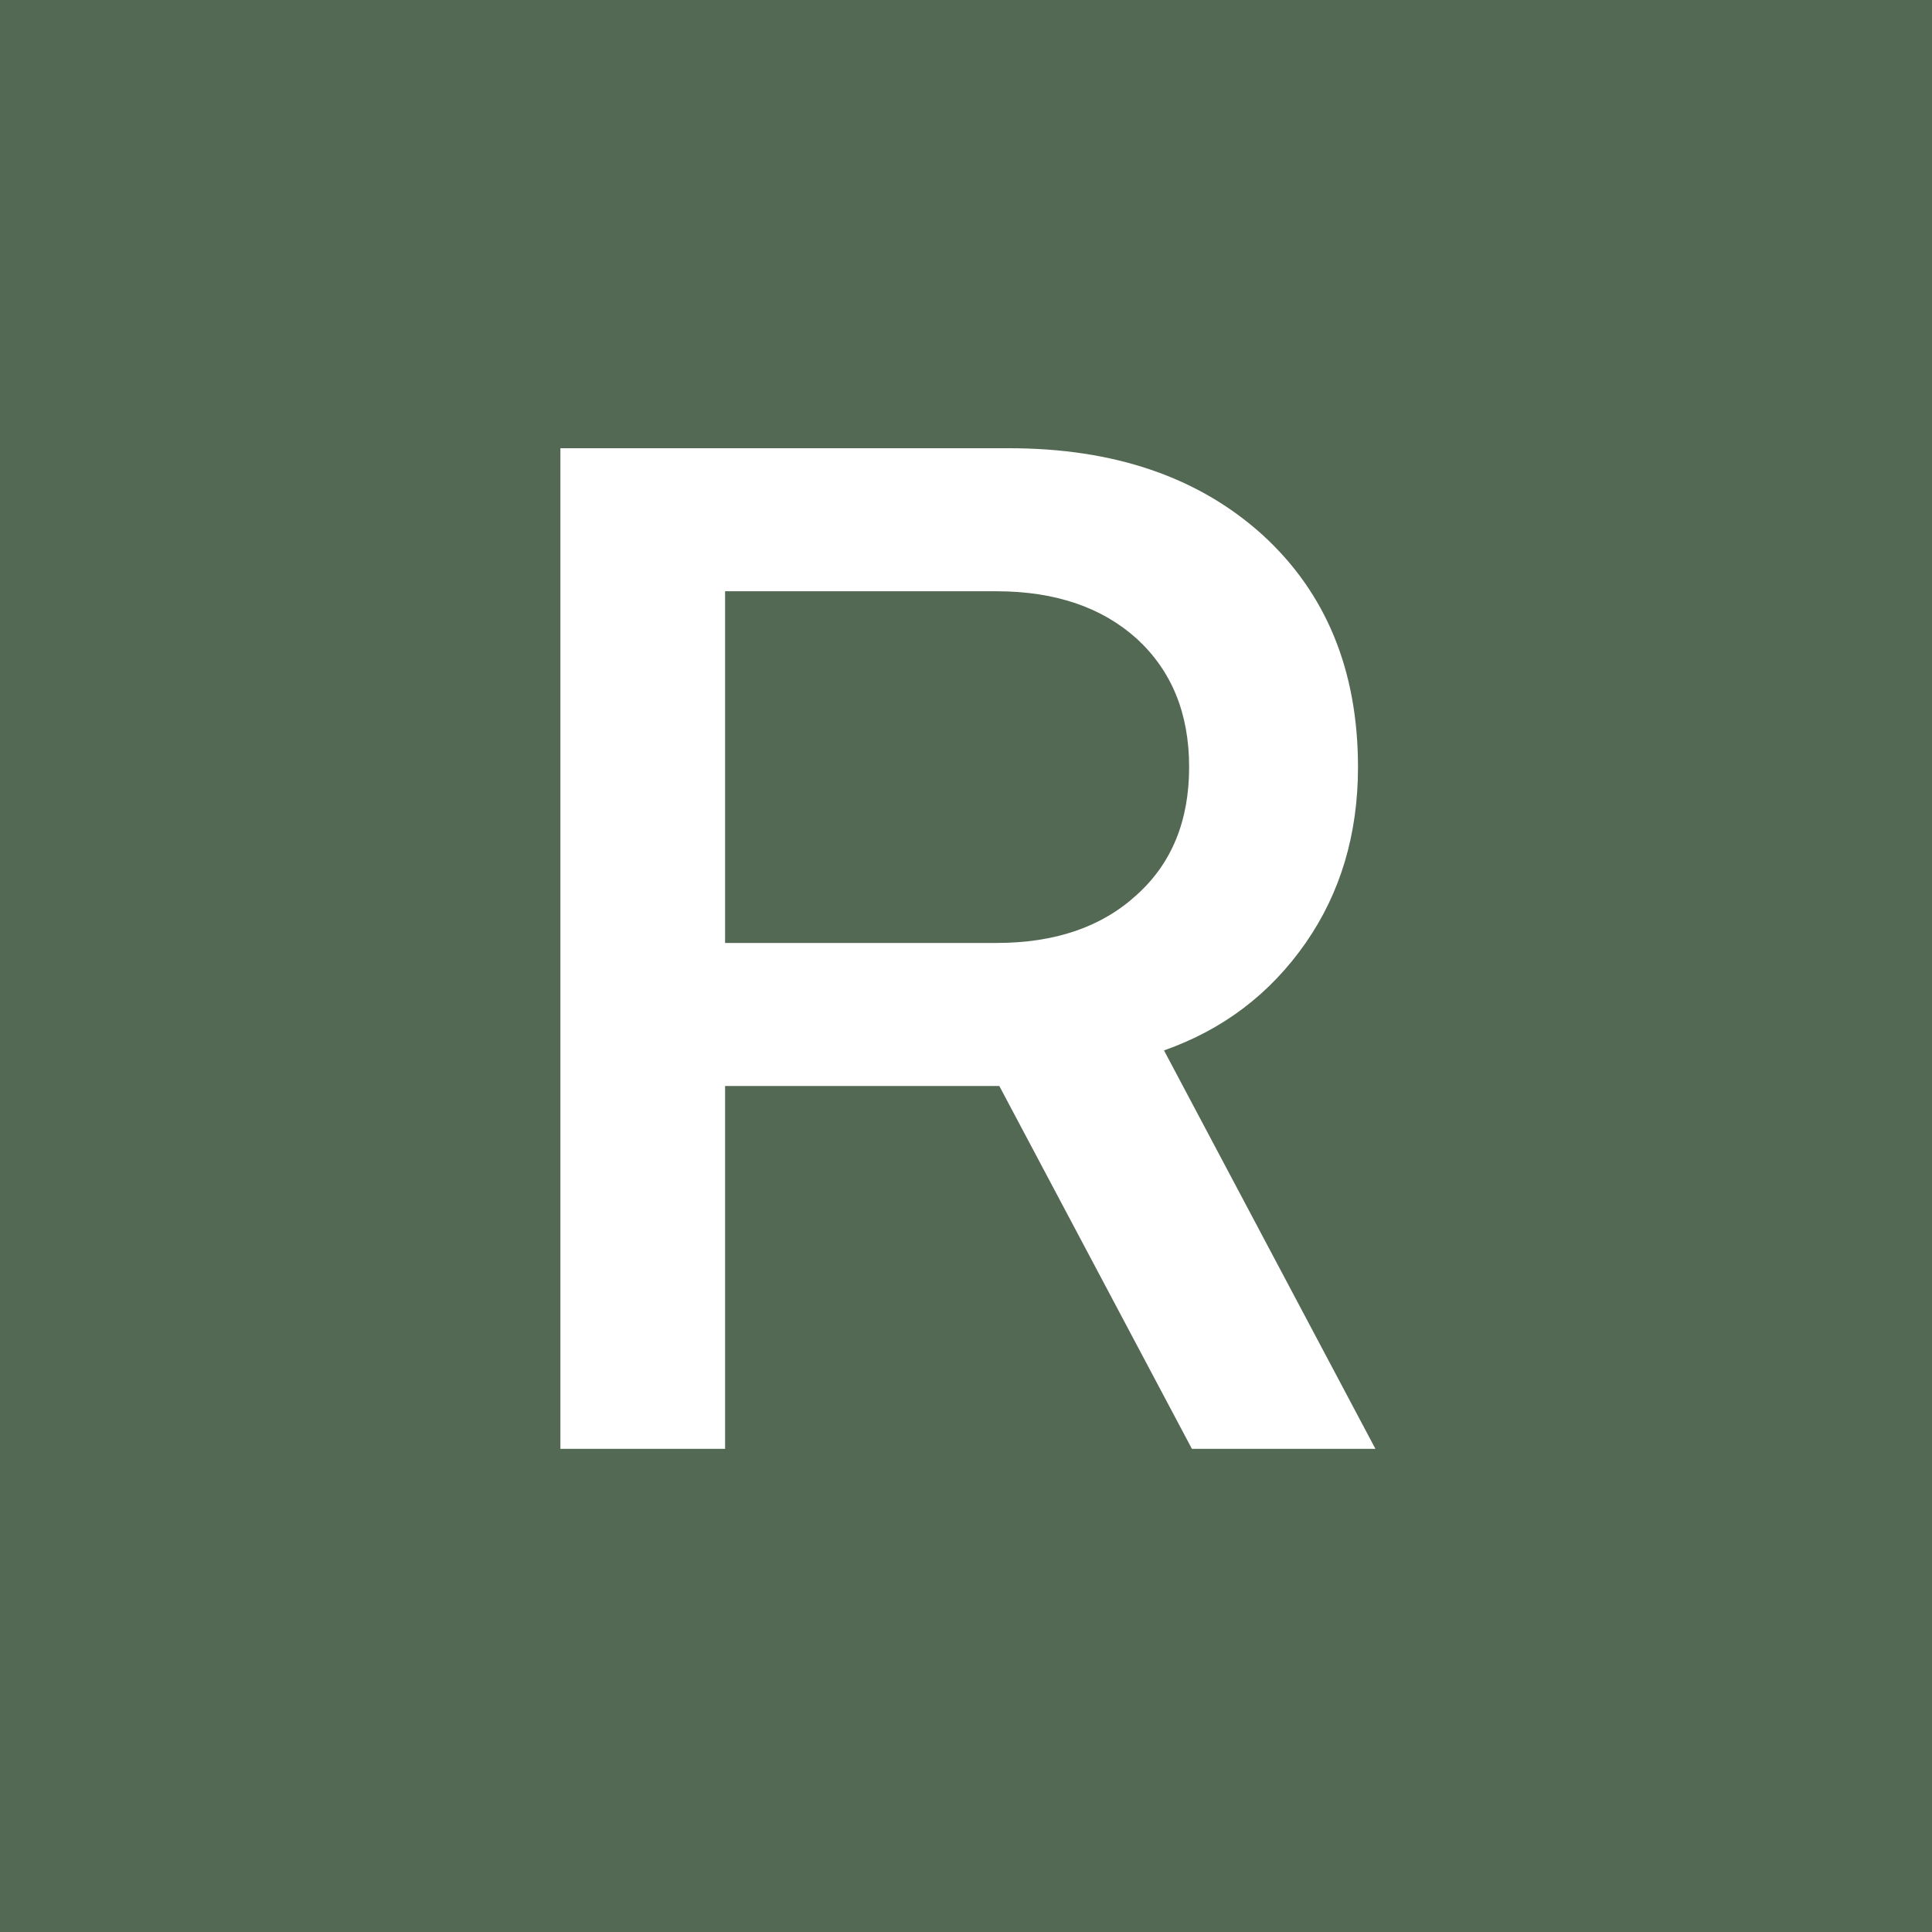
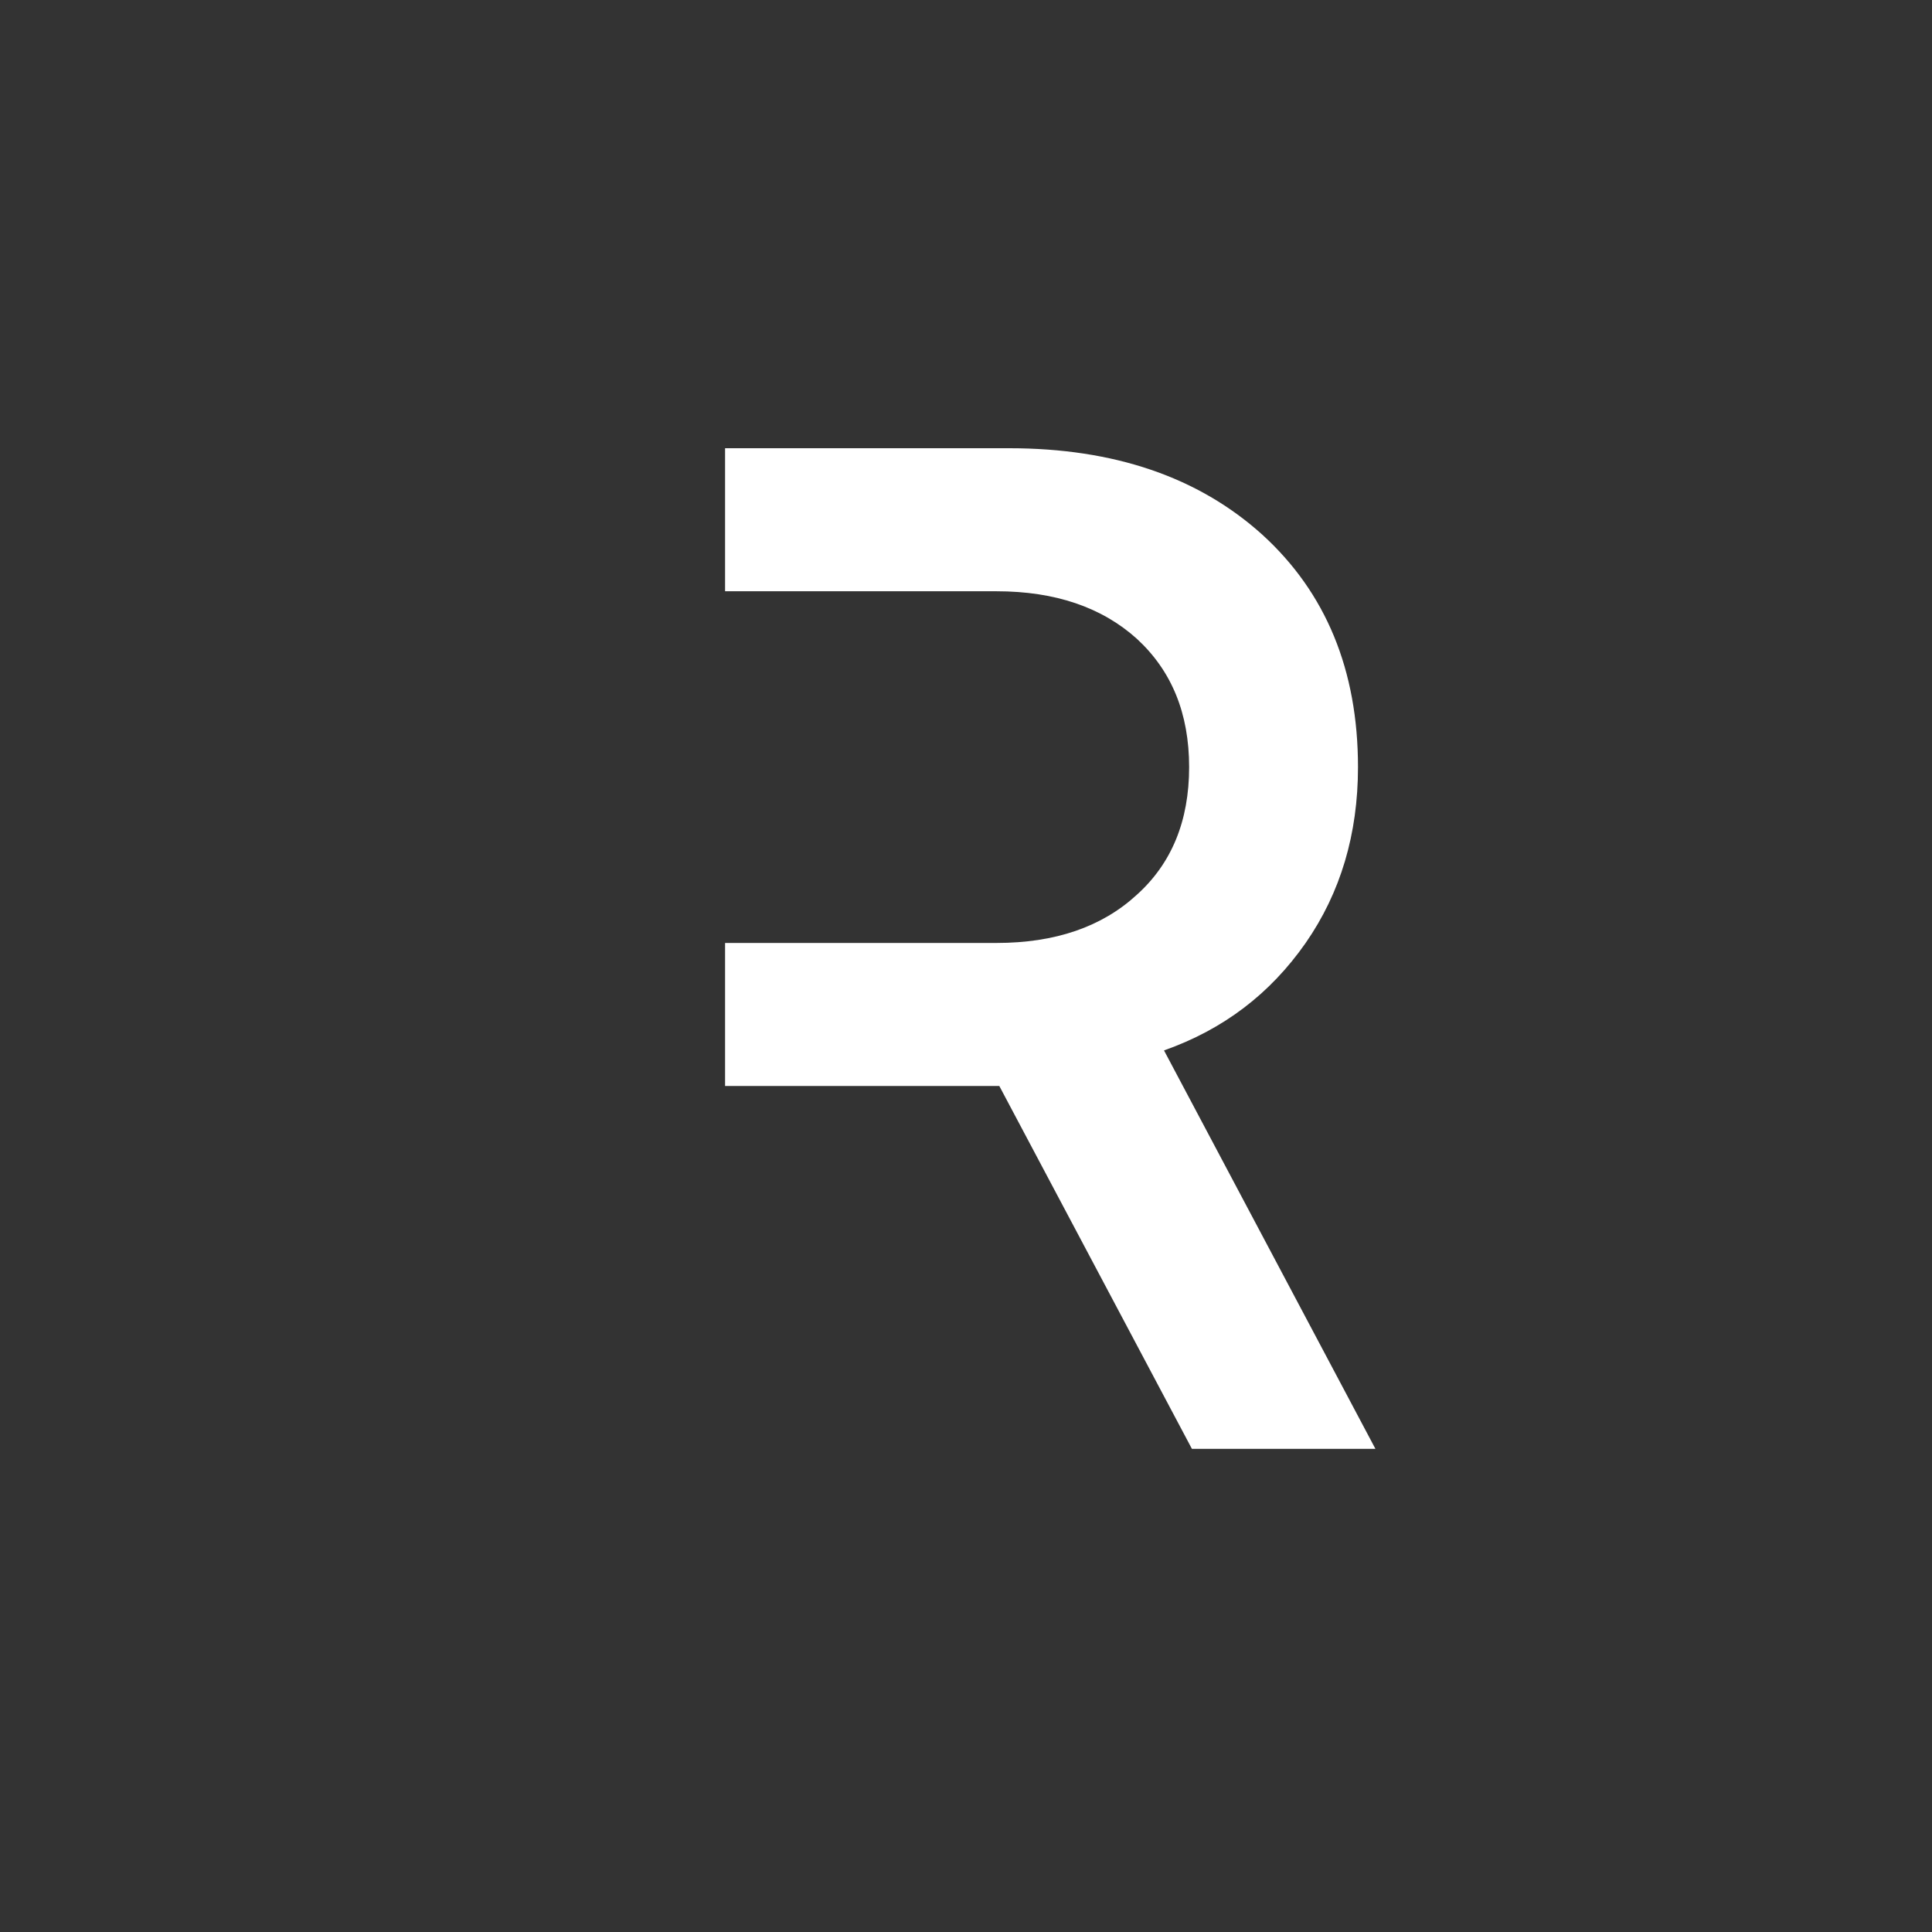
<svg xmlns="http://www.w3.org/2000/svg" version="1.1" width="500" height="500">
  <rect width="100%" height="100%" fill="#333333" stroke="none" />
  <svg width="500" height="500" viewBox="0 0 500 500" fill="none">
-     <rect width="500" height="500" fill="#536954" />
    <g clip-path="url(#clip0_748_524)">
-       <path d="M257.901 244.037H187.65V153.019H257.901C273.071 153.019 285.171 157.173 294.199 165.3C303.231 173.606 307.745 184.623 307.745 198.528C307.745 212.435 303.231 223.45 294.199 231.576C285.171 239.884 273.071 244.037 257.901 244.037ZM337.903 244.037C346.933 231.035 351.447 215.866 351.447 198.528C351.447 173.426 343.139 153.38 326.706 138.392C310.091 123.404 288.241 115.999 261.153 115.999H145.031V374.965H187.65V281.058H258.624L308.467 374.965H355.961L301.243 271.849C316.593 266.43 328.694 257.22 337.903 244.037Z" fill="white" />
+       <path d="M257.901 244.037H187.65V153.019H257.901C273.071 153.019 285.171 157.173 294.199 165.3C303.231 173.606 307.745 184.623 307.745 198.528C307.745 212.435 303.231 223.45 294.199 231.576C285.171 239.884 273.071 244.037 257.901 244.037ZM337.903 244.037C346.933 231.035 351.447 215.866 351.447 198.528C351.447 173.426 343.139 153.38 326.706 138.392C310.091 123.404 288.241 115.999 261.153 115.999H145.031H187.65V281.058H258.624L308.467 374.965H355.961L301.243 271.849C316.593 266.43 328.694 257.22 337.903 244.037Z" fill="white" />
    </g>
    <defs>
      <clipPath id="SvgjsClipPath1001">
-         <rect width="267" height="267" fill="white" transform="translate(117 116)" />
-       </clipPath>
+         </clipPath>
    </defs>
  </svg>
  <style>@media (prefers-color-scheme: light) { :root { filter: none; } } @media (prefers-color-scheme: dark) { :root { filter: none; } } </style>
</svg>